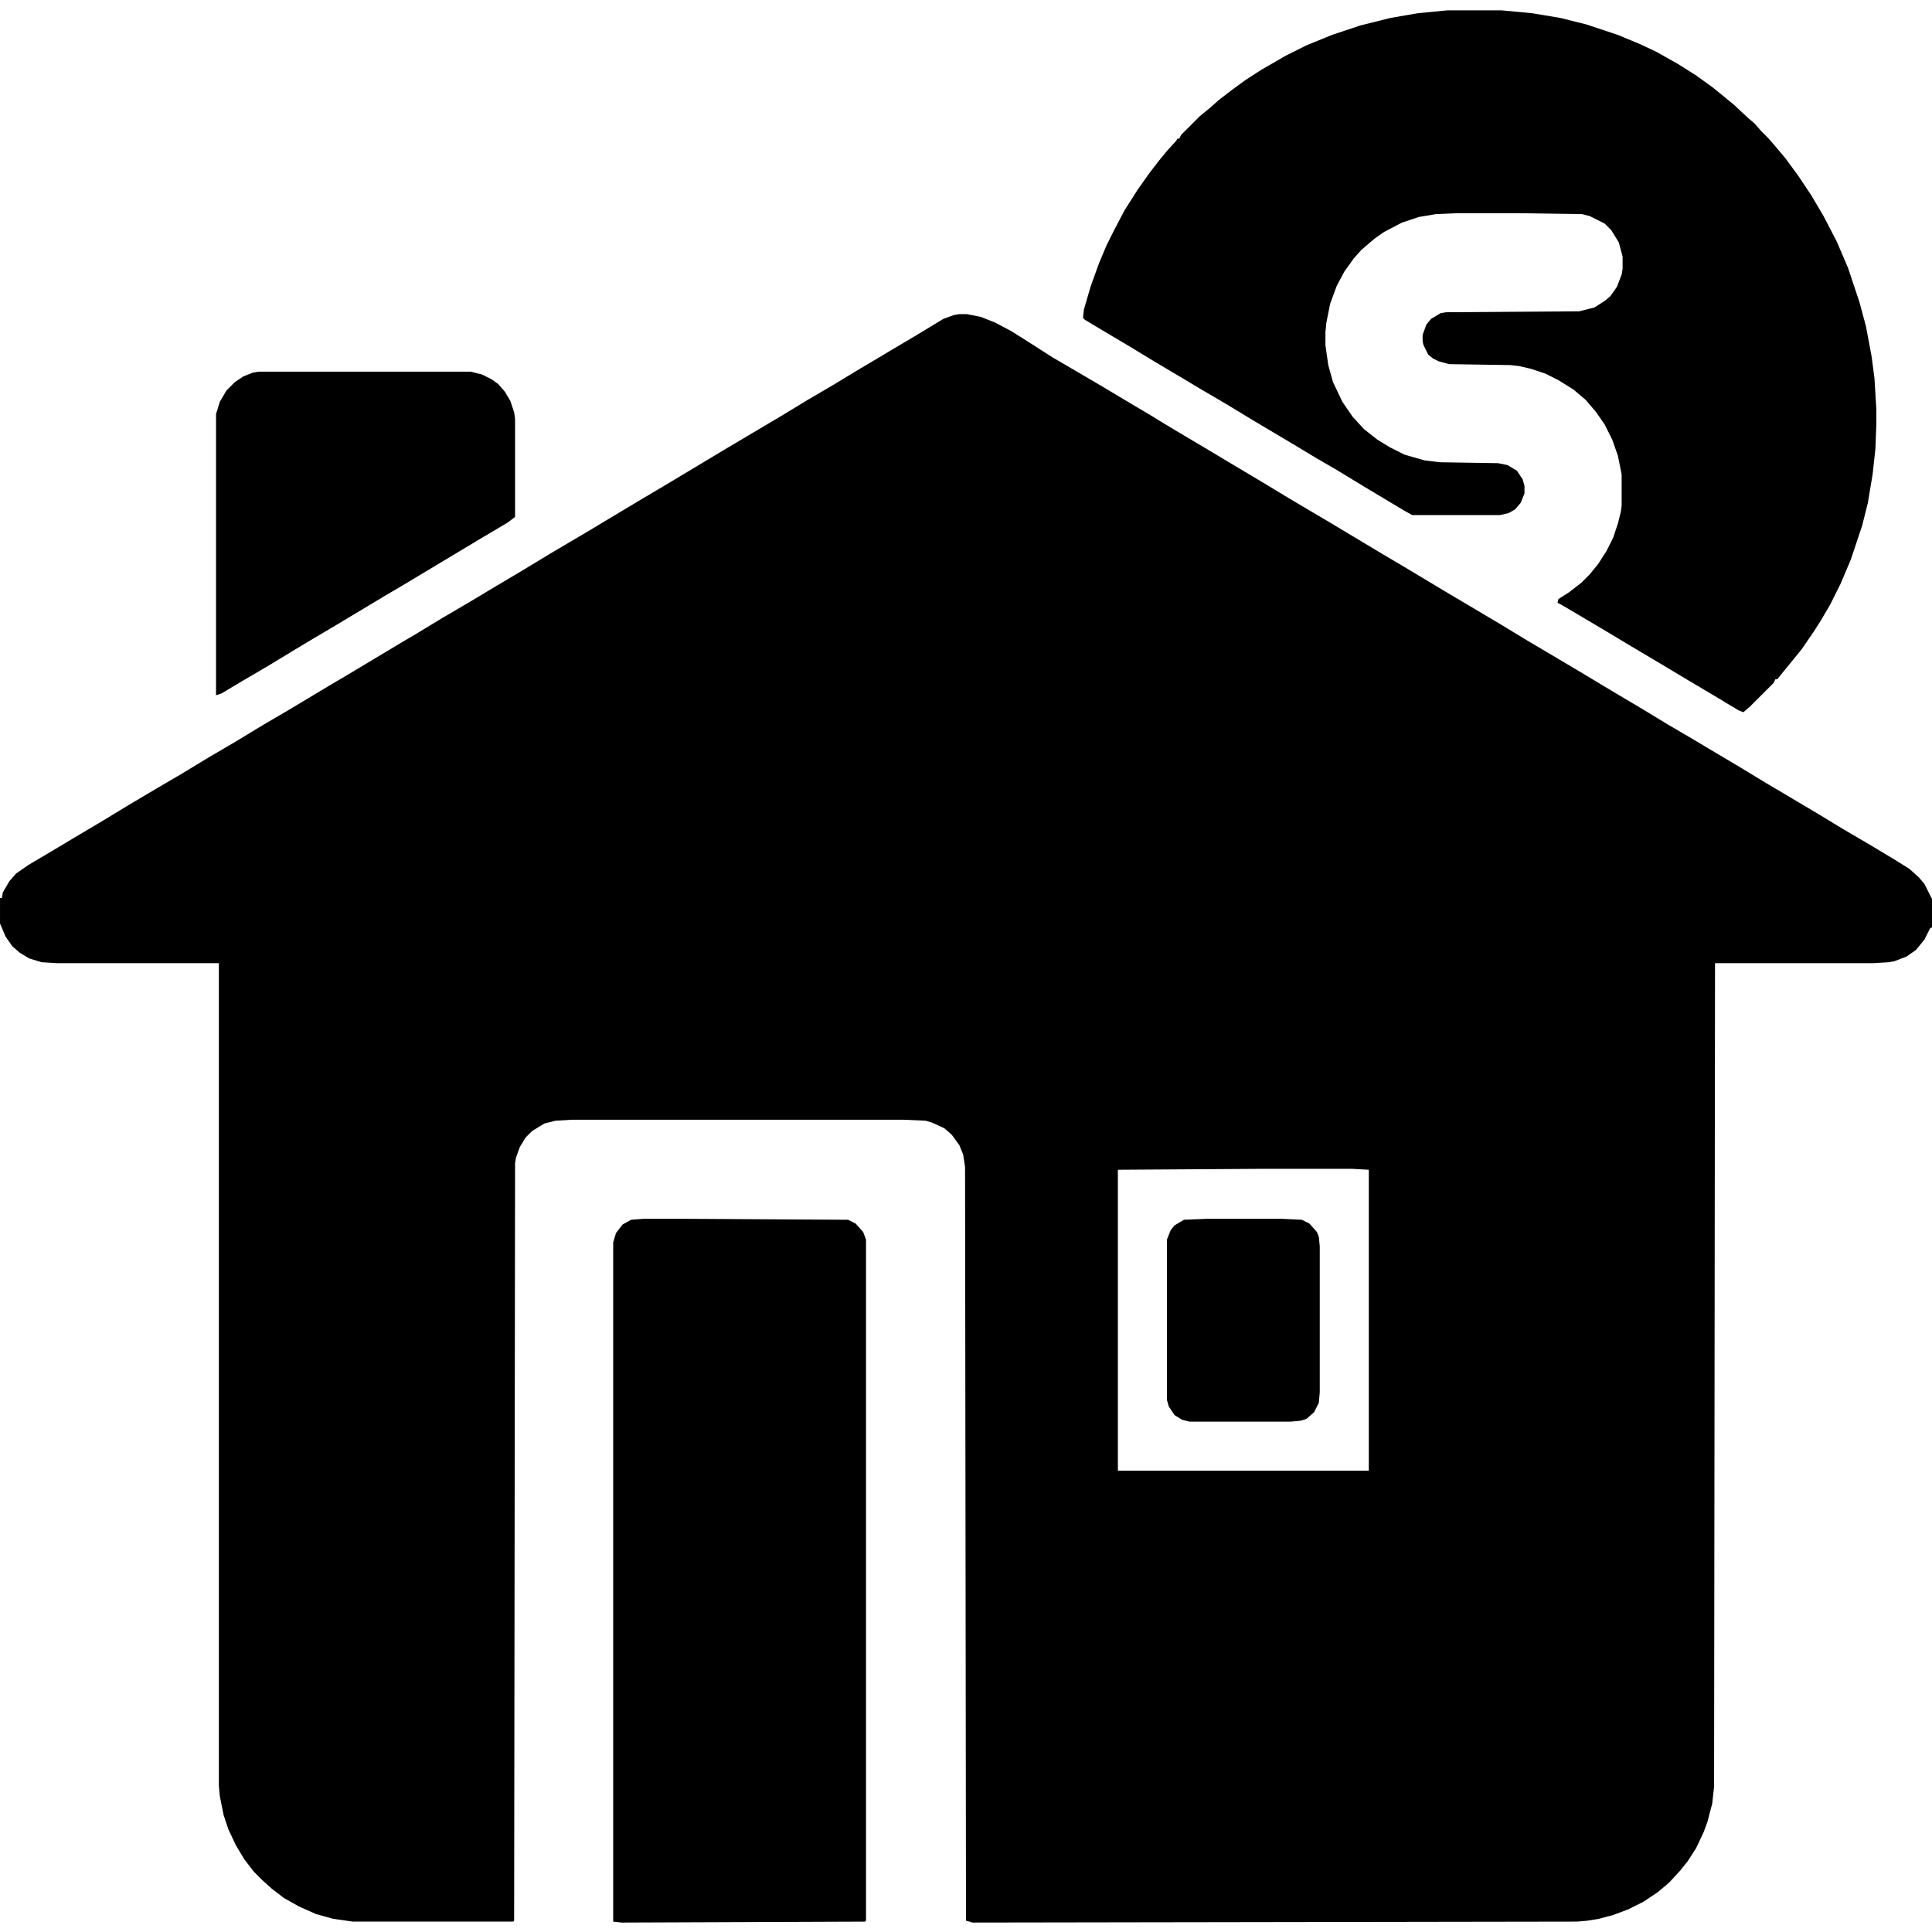
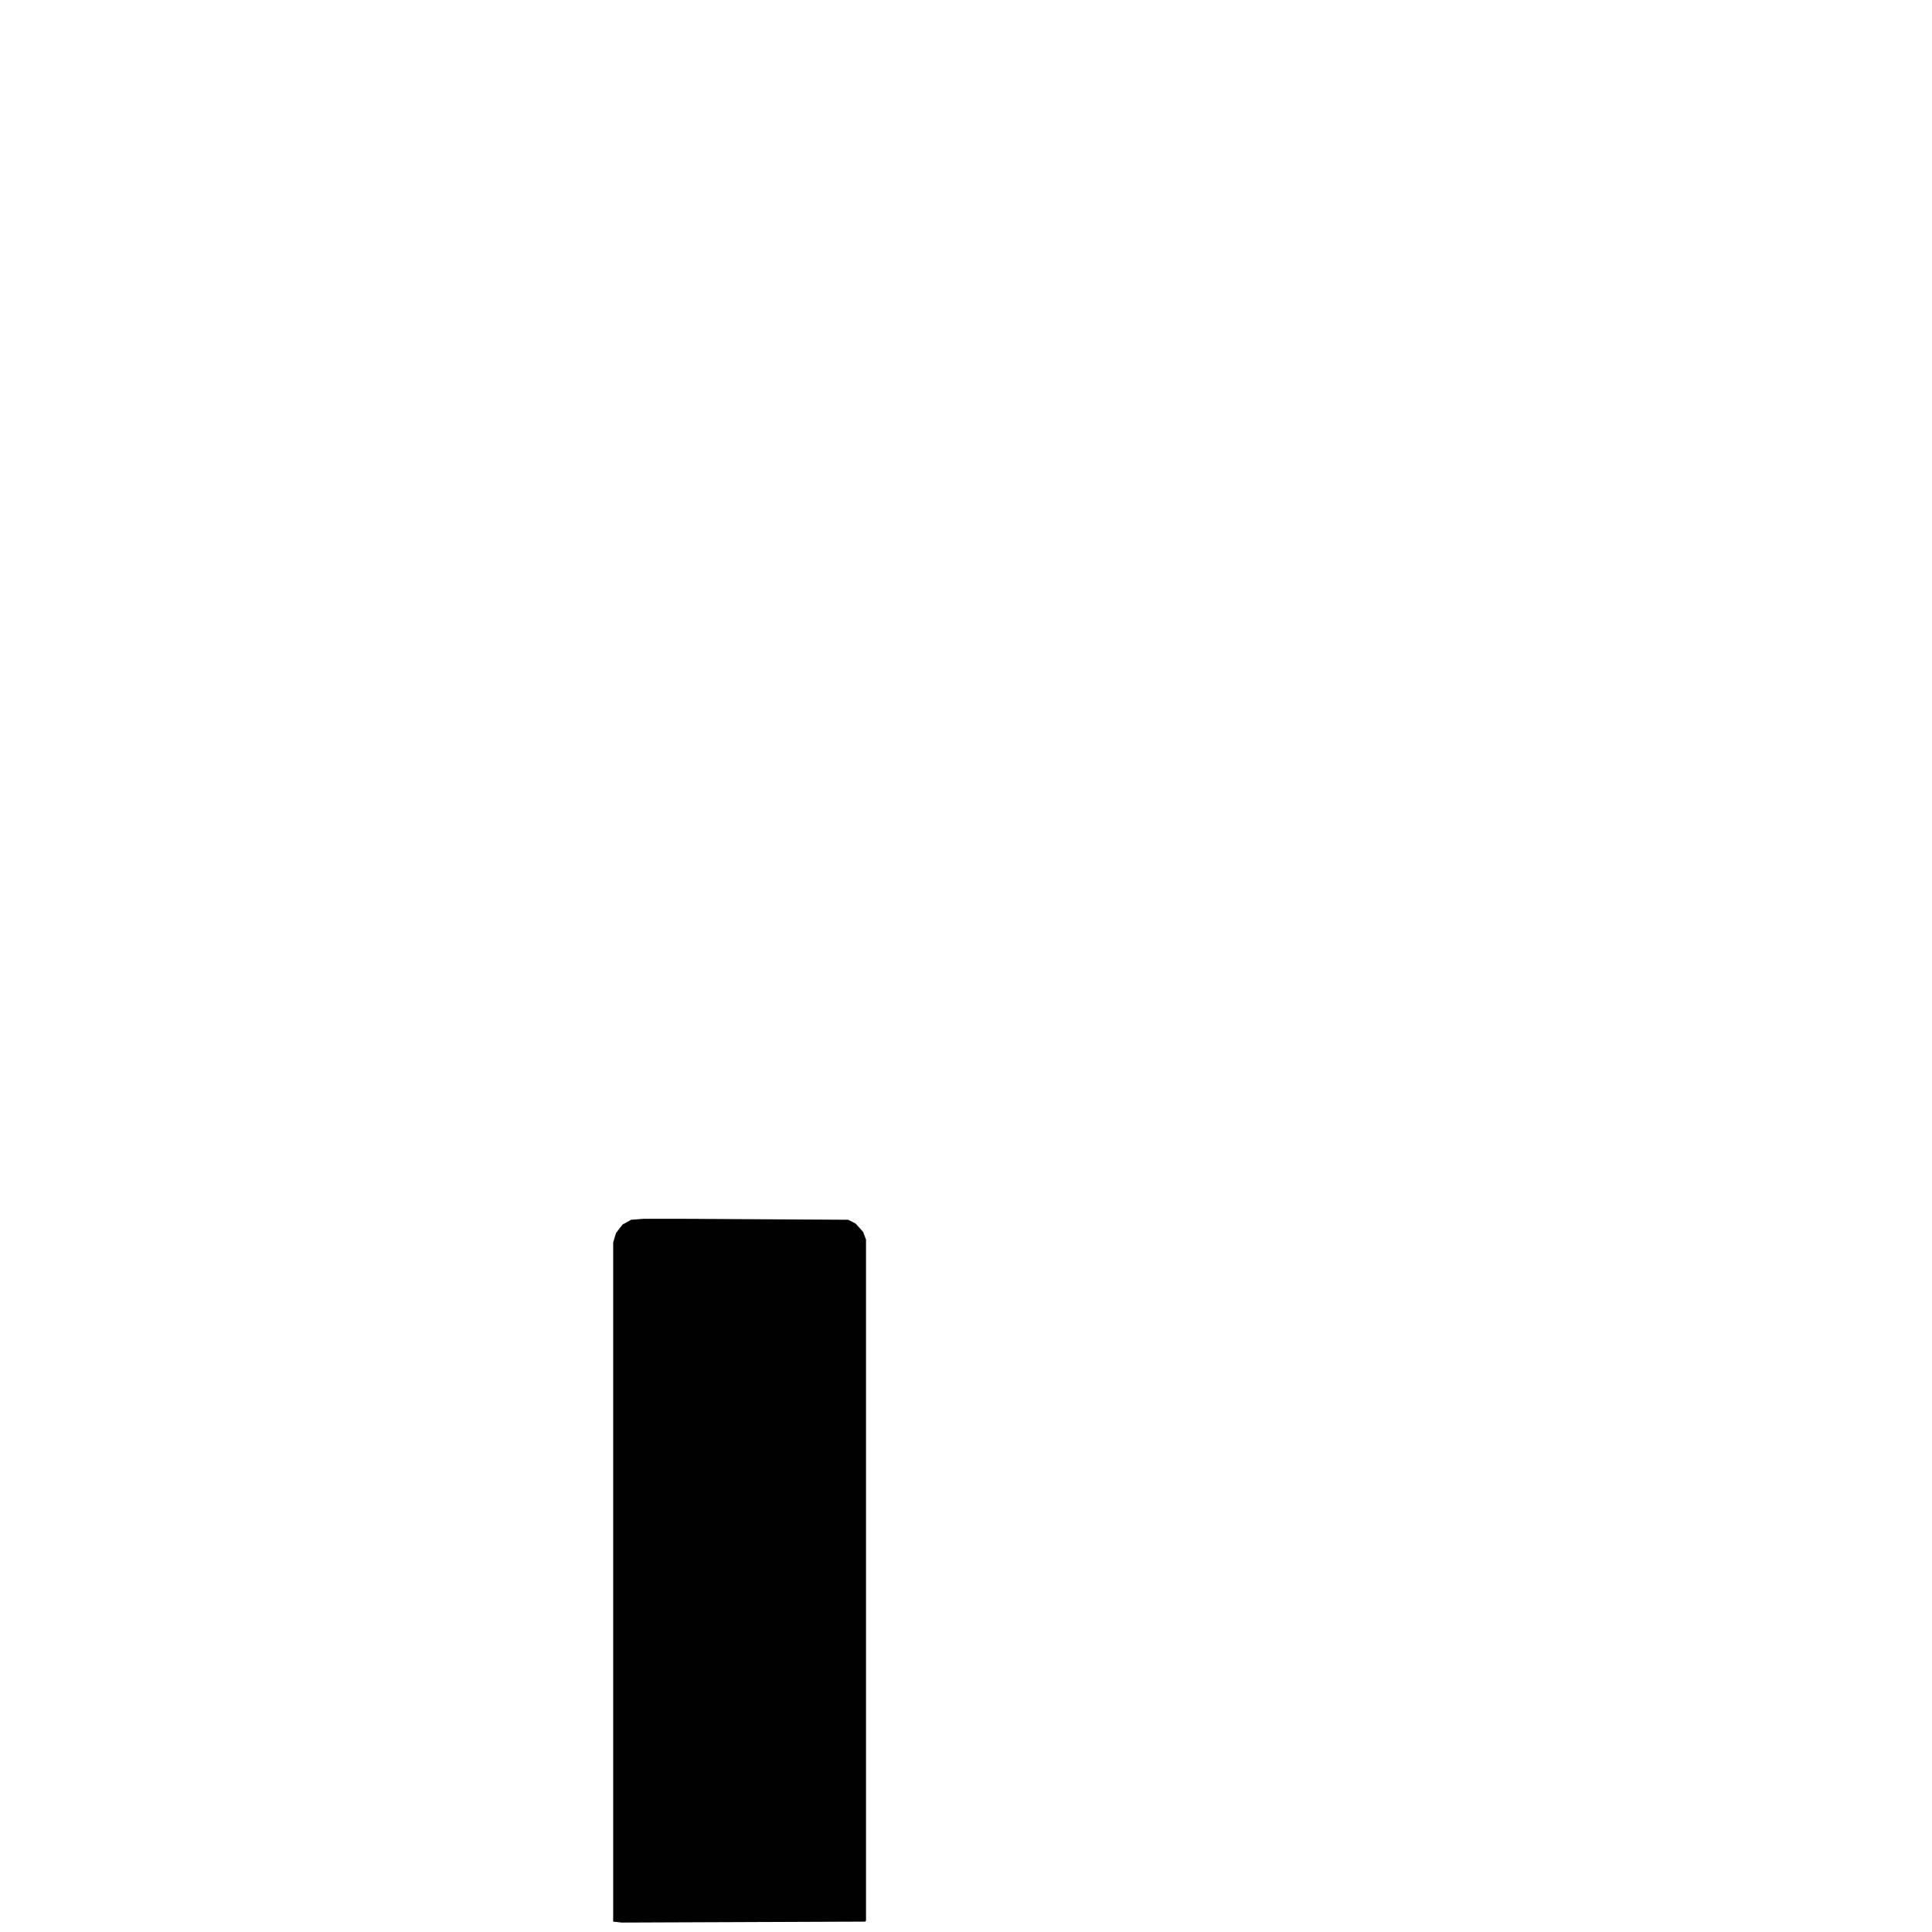
<svg xmlns="http://www.w3.org/2000/svg" viewBox="0 0 2048 2048" width="1280" height="1280">
-   <path transform="translate(1017,333)" d="m0 0h8l15 3 15 6 17 9 19 12 25 16 24 14 29 17 20 12 32 19 13 8 15 9 32 19 25 15 32 19 28 17 44 26 55 33 22 13 45 27 27 16 32 19 28 17 22 13 32 19 40 24 27 16 28 17 29 17 15 9 32 19 28 17 22 13 32 19 28 17 29 17 25 15 16 10 10 9 6 7 8 16v30l-2 1-6 12-9 11-10 7-13 5-6 1-16 1h-168l-1 873-2 18-5 19-4 11-8 17-9 14-8 10-12 13-12 10-15 10-16 8-16 6-15 4-12 2-11 1-641 1-7-2-1-799-2-13-4-10-8-11-8-7-13-6-7-2-23-1h-352l-17 1-12 3-13 8-7 7-6 10-4 11-1 6-1 803-1 1h-170l-21-3-18-5-18-8-16-9-13-10-10-9-9-9-10-13-9-15-8-17-5-15-4-20-1-11v-872h-172l-16-1-13-4-10-6-8-7-7-10-6-14v-27h2l1-6 7-12 7-8 13-9 32-19 15-9 32-19 28-17 27-16 29-17 28-17 29-17 28-17 29-17 40-24 22-13 55-33 17-10 28-17 29-17 25-15 32-19 28-17 22-13 17-10 55-33 27-16 65-39 59-35 28-17 29-17 28-17 17-10 15-9 27-16 28-17 11-4zm321 906-153 1v319h266v-319l-18-1z" />
-   <path transform="translate(1534,11)" d="m0 0h58l32 3 30 5 28 7 33 11 24 10 17 8 23 13 19 12 18 13 22 18 15 14 7 6 7 8 7 7 7 8 11 13 14 19 14 21 13 22 14 27 12 28 12 36 7 26 6 32 3 23 2 33v15l-1 27-3 27-5 30-6 24-12 36-11 26-11 22-10 17-7 11-13 19-13 16-9 11-4 5h-2l-2 4-25 25-7 6-5-2-25-15-32-19-25-15-32-19-25-15-32-19-17-10-4-2 1-4 11-7 13-10 9-9 9-11 9-14 7-14 5-15 3-12 1-7v-33l-4-20-6-17-8-16-9-13-11-13-13-11-16-10-14-7-15-5-13-3-9-1-65-1-11-3-6-3-5-4-5-10-1-4v-7l4-11 5-6 10-6 6-1 141-1 16-4 11-7 6-5 7-10 5-13 1-6v-13l-4-15-8-13-7-7-16-8-8-2-66-1h-67l-22 1-18 3-18 6-19 10-10 7-14 12-8 9-10 14-8 15-7 19-4 20-1 10v14l3 21 5 18 10 21 11 16 12 13 14 11 13 8 16 8 21 6 16 2 62 1 10 2 10 6 6 9 2 7v8l-4 10-6 7-7 4-9 2h-93l-9-5-45-27-28-17-19-11-35-21-32-19-28-17-29-17-15-9-32-19-28-17-32-19-15-9-2-2 1-9 7-24 9-25 8-19 8-16 11-21 14-22 12-17 10-13 9-11 10-11 1-2h2l2-4 20-20 11-9 9-8 13-10 15-11 17-11 26-15 22-11 27-11 30-10 32-8 29-5z" />
  <path transform="translate(682,1292)" d="m0 0h46l171 1 8 4 8 9 3 8v722l-1 1-258 1-9-1v-720l3-10 7-9 9-5z" />
-   <path transform="translate(274,394)" d="m0 0h225l12 3 10 5 7 5 7 8 6 10 4 12 1 7v104l-8 6-32 19-80 48-17 10-55 33-22 13-20 12-28 17-29 17-20 12-6 2v-298l4-13 7-12 9-9 9-6 10-4z" />
-   <path transform="translate(1279,1292)" d="m0 0h80l21 1 8 4 8 9 2 5 1 10v155l-1 11-5 10-8 7-6 2-11 1h-107l-8-2-8-5-6-9-2-7v-170l4-10 4-5 10-6z" />
</svg>